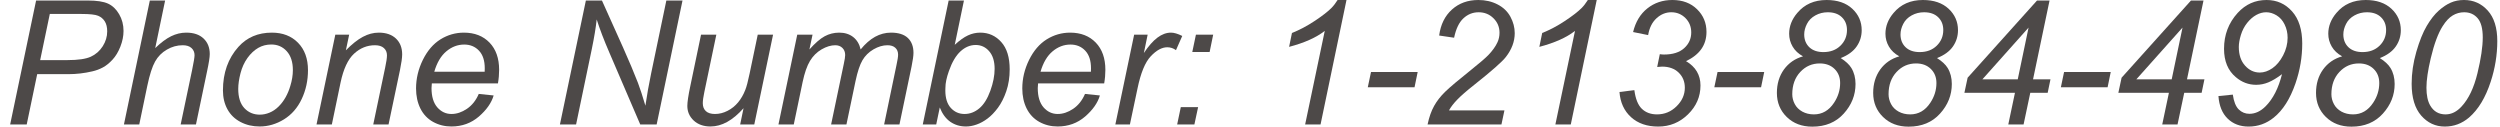
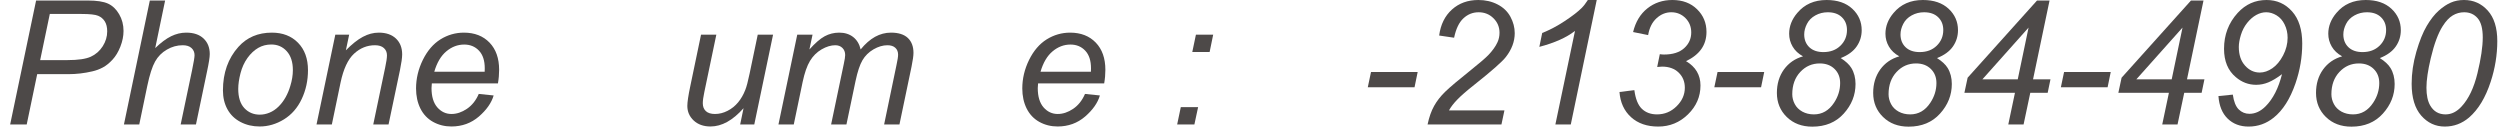
<svg xmlns="http://www.w3.org/2000/svg" xml:space="preserve" width="1441px" height="73px" style="shape-rendering:geometricPrecision; text-rendering:geometricPrecision; image-rendering:optimizeQuality; fill-rule:evenodd; clip-rule:evenodd" viewBox="0 0 1349.77 68.527">
  <defs>
    <style type="text/css">
   
    .fil0 {fill:#4D4948;fill-rule:nonzero}
   
  </style>
  </defs>
  <g id="Layer_x0020_1">
    <path class="fil0" d="M4.029 67.341l14.037 -67.06 27.995 0c4.856,0 8.493,0.562 10.914,1.67 2.42,1.109 4.434,3.014 6.01,5.715 1.593,2.701 2.389,5.73 2.389,9.087 0,2.763 -0.578,5.59 -1.702,8.462 -1.124,2.857 -2.545,5.23 -4.278,7.089 -1.717,1.858 -3.467,3.263 -5.23,4.199 -1.78,0.953 -3.669,1.655 -5.684,2.108 -4.293,1.016 -8.634,1.515 -13.022,1.515l-16.8 0 -5.668 27.215 -8.961 0zm16.238 -34.819l14.77 0c5.73,0 9.946,-0.609 12.632,-1.842 2.687,-1.234 4.825,-3.122 6.449,-5.652 1.609,-2.529 2.421,-5.215 2.421,-8.057 0,-2.185 -0.422,-3.981 -1.281,-5.371 -0.859,-1.39 -2.06,-2.404 -3.606,-3.061 -1.561,-0.655 -4.544,-0.984 -8.978,-0.984l-17.191 0 -5.215 24.966z" />
    <path id="1" class="fil0" d="M65.593 67.341l14.006 -67.06 8.275 0 -5.355 25.747c3.076,-2.982 5.948,-5.122 8.603,-6.418 2.654,-1.296 5.386,-1.952 8.181,-1.952 4.029,0 7.151,1.062 9.384,3.186 2.233,2.123 3.342,4.918 3.342,8.4 0,1.702 -0.485,4.84 -1.468,9.415l-5.995 28.682 -8.275 0 6.183 -29.416c0.874,-4.263 1.327,-6.949 1.327,-8.042 0,-1.592 -0.562,-2.888 -1.655,-3.887 -1.092,-1.016 -2.685,-1.515 -4.762,-1.515 -2.982,0 -5.839,0.78 -8.54,2.358 -2.717,1.561 -4.856,3.716 -6.387,6.449 -1.546,2.732 -2.951,7.119 -4.231,13.193l-4.341 20.86 -8.291 0z" />
    <path id="12" class="fil0" d="M119.164 48.902c0,-9.478 2.794,-17.332 8.368,-23.546 4.606,-5.137 10.649,-7.698 18.112,-7.698 5.855,0 10.586,1.842 14.162,5.496 3.575,3.654 5.371,8.604 5.371,14.818 0,5.59 -1.124,10.774 -3.388,15.582 -2.248,4.793 -5.465,8.478 -9.617,11.038 -4.169,2.561 -8.556,3.842 -13.163,3.842 -3.779,0 -7.213,-0.797 -10.306,-2.42 -3.091,-1.609 -5.464,-3.904 -7.088,-6.855 -1.64,-2.966 -2.451,-6.387 -2.451,-10.258zm8.274 -0.812c0,4.575 1.109,8.041 3.295,10.399 2.202,2.358 4.997,3.544 8.369,3.544 1.779,0 3.529,-0.358 5.261,-1.077 1.748,-0.719 3.357,-1.796 4.856,-3.264 1.483,-1.467 2.763,-3.138 3.81,-5.011 1.061,-1.874 1.904,-3.888 2.545,-6.059 0.953,-3.028 1.421,-5.917 1.421,-8.696 0,-4.388 -1.109,-7.792 -3.326,-10.227 -2.201,-2.42 -4.98,-3.623 -8.337,-3.623 -2.592,0 -4.965,0.609 -7.089,1.842 -2.139,1.234 -4.075,3.045 -5.792,5.418 -1.717,2.389 -2.982,5.152 -3.794,8.306 -0.812,3.153 -1.218,5.964 -1.218,8.447z" />
    <path id="123" class="fil0" d="M169.798 67.341l10.164 -48.574 7.495 0 -1.78 8.462c3.263,-3.325 6.308,-5.761 9.149,-7.275 2.826,-1.53 5.73,-2.296 8.681,-2.296 3.935,0 7.026,1.078 9.274,3.201 2.233,2.139 3.357,4.997 3.357,8.556 0,1.811 -0.391,4.637 -1.186,8.51l-6.183 29.416 -8.275 0 6.449 -30.79c0.64,-2.982 0.967,-5.199 0.967,-6.62 0,-1.624 -0.562,-2.935 -1.67,-3.935 -1.124,-1.016 -2.733,-1.515 -4.825,-1.515 -4.247,0 -8.025,1.53 -11.319,4.574 -3.311,3.045 -5.746,8.275 -7.307,15.692l-4.7 22.593 -8.291 0z" />
-     <path id="1234" class="fil0" d="M257.578 50.821l8.057 0.828c-1.156,3.998 -3.826,7.792 -7.979,11.398 -4.169,3.592 -9.134,5.387 -14.895,5.387 -3.592,0 -6.901,-0.828 -9.9,-2.483 -2.997,-1.671 -5.293,-4.091 -6.87,-7.261 -1.561,-3.169 -2.341,-6.776 -2.341,-10.836 0,-5.309 1.217,-10.445 3.669,-15.442 2.466,-4.98 5.636,-8.68 9.54,-11.117 3.903,-2.42 8.135,-3.638 12.678,-3.638 5.792,0 10.414,1.811 13.881,5.403 3.465,3.606 5.184,8.509 5.184,14.724 0,2.389 -0.204,4.824 -0.641,7.323l-35.771 0c-0.108,0.952 -0.172,1.795 -0.172,2.56 0,4.543 1.047,8.01 3.122,10.414 2.092,2.389 4.654,3.592 7.667,3.592 2.841,0 5.621,-0.937 8.369,-2.795 2.747,-1.858 4.886,-4.544 6.401,-8.057zm-24.06 -12.022l27.261 0c0.031,-0.859 0.046,-1.468 0.046,-1.827 0,-4.154 -1.03,-7.338 -3.107,-9.54 -2.077,-2.217 -4.747,-3.326 -8.01,-3.326 -3.529,0 -6.761,1.234 -9.665,3.669 -2.919,2.436 -5.09,6.106 -6.526,11.024z" />
-     <path id="12345" class="fil0" d="M301.5 67.341l14.037 -67.06 8.696 0 11.305 25.154c3.434,7.697 6.167,14.161 8.181,19.407 1.155,3.044 2.498,7.167 4.029,12.351 0.828,-5.653 1.858,-11.476 3.107,-17.488l8.229 -39.424 8.743 0 -13.99 67.06 -8.884 0 -16.645 -38.738c-2.966,-6.838 -5.261,-12.865 -6.917,-18.081 -0.453,4.373 -1.342,9.713 -2.654,16.067l-8.493 40.751 -8.743 0z" />
+     <path id="1234" class="fil0" d="M257.578 50.821l8.057 0.828c-1.156,3.998 -3.826,7.792 -7.979,11.398 -4.169,3.592 -9.134,5.387 -14.895,5.387 -3.592,0 -6.901,-0.828 -9.9,-2.483 -2.997,-1.671 -5.293,-4.091 -6.87,-7.261 -1.561,-3.169 -2.341,-6.776 -2.341,-10.836 0,-5.309 1.217,-10.445 3.669,-15.442 2.466,-4.98 5.636,-8.68 9.54,-11.117 3.903,-2.42 8.135,-3.638 12.678,-3.638 5.792,0 10.414,1.811 13.881,5.403 3.465,3.606 5.184,8.509 5.184,14.724 0,2.389 -0.204,4.824 -0.641,7.323l-35.771 0c-0.108,0.952 -0.172,1.795 -0.172,2.56 0,4.543 1.047,8.01 3.122,10.414 2.092,2.389 4.654,3.592 7.667,3.592 2.841,0 5.621,-0.937 8.369,-2.795 2.747,-1.858 4.886,-4.544 6.401,-8.057m-24.06 -12.022l27.261 0c0.031,-0.859 0.046,-1.468 0.046,-1.827 0,-4.154 -1.03,-7.338 -3.107,-9.54 -2.077,-2.217 -4.747,-3.326 -8.01,-3.326 -3.529,0 -6.761,1.234 -9.665,3.669 -2.919,2.436 -5.09,6.106 -6.526,11.024z" />
    <path id="123456" class="fil0" d="M400.849 58.55c-5.823,6.589 -11.788,9.884 -17.877,9.884 -3.748,0 -6.776,-1.078 -9.087,-3.217 -2.295,-2.154 -3.45,-4.778 -3.45,-7.9 0,-2.03 0.515,-5.543 1.561,-10.508l5.854 -28.043 8.275 0 -6.495 31.055c-0.547,2.592 -0.828,4.606 -0.828,6.042 0,1.827 0.562,3.248 1.671,4.279 1.109,1.015 2.748,1.53 4.918,1.53 2.311,0 4.575,-0.562 6.793,-1.702 2.216,-1.124 4.122,-2.654 5.714,-4.575 1.609,-1.921 2.904,-4.185 3.919,-6.808 0.672,-1.686 1.452,-4.621 2.327,-8.836l4.387 -20.985 8.291 0 -10.164 48.574 -7.636 0 1.827 -8.791z" />
    <path id="1234567" class="fil0" d="M419.742 67.341l10.164 -48.574 8.275 0 -1.686 7.994c3.076,-3.434 5.824,-5.823 8.244,-7.136 2.435,-1.311 5.059,-1.967 7.9,-1.967 3.013,0 5.542,0.812 7.573,2.404 2.014,1.609 3.357,3.842 3.997,6.699 2.467,-3.045 5.075,-5.324 7.792,-6.839 2.732,-1.498 5.605,-2.264 8.634,-2.264 4.044,0 7.089,0.968 9.118,2.889 2.03,1.921 3.045,4.622 3.045,8.087 0,1.499 -0.344,3.967 -1.047,7.417l-6.541 31.29 -8.291 0 6.682 -32.118c0.579,-2.622 0.875,-4.497 0.875,-5.621 0,-1.592 -0.5,-2.841 -1.515,-3.747 -0.999,-0.922 -2.42,-1.374 -4.247,-1.374 -2.483,0 -4.997,0.749 -7.557,2.233 -2.56,1.498 -4.543,3.465 -5.965,5.886 -1.421,2.42 -2.654,6.151 -3.731,11.179l-4.934 23.561 -8.291 0 6.87 -32.805c0.484,-2.216 0.734,-3.81 0.734,-4.746 0,-1.593 -0.5,-2.874 -1.484,-3.842 -0.999,-0.984 -2.279,-1.467 -3.872,-1.467 -2.342,0 -4.81,0.749 -7.386,2.233 -2.576,1.498 -4.668,3.575 -6.293,6.245 -1.608,2.67 -2.935,6.48 -3.981,11.413l-4.793 22.968 -8.291 0z" />
-     <path id="12345678" class="fil0" d="M497.826 67.341l14.006 -67.06 8.275 0 -4.981 23.966c2.623,-2.404 4.997,-4.106 7.136,-5.09 2.123,-0.999 4.356,-1.499 6.668,-1.499 4.543,0 8.337,1.702 11.366,5.091 3.045,3.373 4.56,8.306 4.56,14.77 0,4.293 -0.609,8.228 -1.827,11.804 -1.218,3.56 -2.733,6.557 -4.528,8.978 -1.811,2.435 -3.669,4.372 -5.59,5.808 -1.921,1.452 -3.888,2.545 -5.902,3.248 -2.014,0.718 -3.95,1.078 -5.808,1.078 -3.201,0 -6.011,-0.843 -8.463,-2.529 -2.435,-1.702 -4.341,-4.279 -5.714,-7.76l-1.921 9.196 -7.276 0zm12.256 -19.939l-0.046 1.546c0,4.154 0.999,7.307 2.982,9.478 1.983,2.154 4.45,3.248 7.401,3.248 2.904,0 5.559,-1.016 7.994,-3.045 2.42,-2.029 4.403,-5.199 5.964,-9.494 1.561,-4.293 2.327,-8.259 2.327,-11.897 0,-4.075 -0.984,-7.261 -2.951,-9.509 -1.952,-2.264 -4.387,-3.388 -7.292,-3.388 -2.982,0 -5.73,1.155 -8.229,3.45 -2.497,2.311 -4.59,5.855 -6.26,10.633 -1.265,3.576 -1.89,6.558 -1.89,8.978z" />
    <path id="123456789" class="fil0" d="M585.605 50.821l8.057 0.828c-1.156,3.998 -3.826,7.792 -7.979,11.398 -4.169,3.592 -9.134,5.387 -14.895,5.387 -3.592,0 -6.901,-0.828 -9.9,-2.483 -2.997,-1.671 -5.293,-4.091 -6.87,-7.261 -1.561,-3.169 -2.341,-6.776 -2.341,-10.836 0,-5.309 1.217,-10.445 3.669,-15.442 2.466,-4.98 5.636,-8.68 9.54,-11.117 3.903,-2.42 8.135,-3.638 12.678,-3.638 5.792,0 10.414,1.811 13.881,5.403 3.465,3.606 5.184,8.509 5.184,14.724 0,2.389 -0.204,4.824 -0.641,7.323l-35.771 0c-0.108,0.952 -0.172,1.795 -0.172,2.56 0,4.543 1.047,8.01 3.122,10.414 2.092,2.389 4.654,3.592 7.667,3.592 2.841,0 5.621,-0.937 8.369,-2.795 2.747,-1.858 4.886,-4.544 6.401,-8.057zm-24.06 -12.022l27.261 0c0.031,-0.859 0.046,-1.468 0.046,-1.827 0,-4.154 -1.03,-7.338 -3.107,-9.54 -2.077,-2.217 -4.747,-3.326 -8.01,-3.326 -3.529,0 -6.761,1.234 -9.665,3.669 -2.919,2.436 -5.09,6.106 -6.526,11.024z" />
-     <path id="12345678910" class="fil0" d="M602.031 67.341l10.164 -48.574 7.308 0 -2.046 9.915c2.498,-3.748 4.934,-6.527 7.338,-8.323 2.389,-1.795 4.841,-2.701 7.338,-2.701 1.64,0 3.67,0.593 6.09,1.796l-3.388 7.682c-1.437,-1.047 -3.014,-1.561 -4.716,-1.561 -2.888,0 -5.871,1.623 -8.915,4.855 -3.061,3.232 -5.449,9.041 -7.183,17.425l-4.122 19.486 -7.869 0z" />
    <path id="1234567891011" class="fil0" d="M643.657 28.135l1.967 -9.369 9.338 0 -1.921 9.369 -9.384 0zm-8.181 39.206l1.967 -9.384 9.369 0 -2.015 9.384 -9.321 0z" />
-     <path id="123456789101112" class="fil0" d="M704.722 67.341l10.617 -50.636c-4.574,3.592 -11.007,6.481 -19.298,8.65l1.546 -7.51c4.122,-1.64 8.181,-3.794 12.194,-6.449 4.012,-2.654 7.026,-4.966 9.04,-6.949 1.218,-1.217 2.373,-2.701 3.467,-4.449l4.809 0 -14.037 67.341 -8.337 0z" />
    <polygon id="12345678910111213" class="fil0" points="738.619,47.215 740.367,38.94 765.614,38.94 763.912,47.215 " />
    <path id="1234567891011121314" class="fil0" d="M770.97 67.341c0.843,-3.997 2.03,-7.338 3.544,-10.039 1.499,-2.702 3.513,-5.262 6.011,-7.682 2.498,-2.436 7.323,-6.495 14.458,-12.194 4.325,-3.451 7.276,-5.996 8.868,-7.635 2.279,-2.389 3.95,-4.716 4.981,-7.011 0.703,-1.546 1.061,-3.248 1.061,-5.074 0,-3.076 -1.093,-5.684 -3.278,-7.838 -2.171,-2.155 -4.856,-3.232 -8.025,-3.232 -3.139,0 -5.886,1.093 -8.229,3.278 -2.358,2.171 -4.028,5.684 -5.043,10.493l-8.087 -1.187c0.796,-5.948 3.107,-10.632 6.932,-14.068 3.825,-3.434 8.587,-5.152 14.287,-5.152 3.81,0 7.276,0.796 10.368,2.389 3.091,1.577 5.417,3.81 6.979,6.682 1.546,2.857 2.327,5.824 2.327,8.868 0,4.45 -1.577,8.744 -4.762,12.851 -1.952,2.56 -7.682,7.604 -17.19,15.145 -4.092,3.232 -7.136,5.886 -9.134,7.962 -1.999,2.061 -3.498,4.013 -4.497,5.855l30.009 0 -1.608 7.588 -39.971 0z" />
    <path id="123456789101112131415" class="fil0" d="M840.123 67.341l10.617 -50.636c-4.574,3.592 -11.007,6.481 -19.298,8.65l1.546 -7.51c4.122,-1.64 8.181,-3.794 12.194,-6.449 4.012,-2.654 7.026,-4.966 9.04,-6.949 1.218,-1.217 2.373,-2.701 3.467,-4.449l4.809 0 -14.037 67.341 -8.337 0z" />
    <path id="12345678910111213141516" class="fil0" d="M874.8 49.776l8.057 -0.999c0.609,4.684 1.952,8.056 4.044,10.087 2.092,2.014 4.824,3.028 8.212,3.028 4.091,0 7.619,-1.452 10.586,-4.387 2.983,-2.92 4.466,-6.277 4.466,-10.056 0,-3.294 -1.124,-6.027 -3.342,-8.166 -2.232,-2.154 -5.215,-3.232 -8.961,-3.232 -0.437,0 -1.312,0.063 -2.654,0.188l1.421 -6.918c0.78,0.125 1.546,0.188 2.279,0.188 4.731,0 8.369,-1.156 10.914,-3.451 2.545,-2.31 3.81,-5.136 3.81,-8.493 0,-3.076 -1.03,-5.668 -3.122,-7.776 -2.092,-2.092 -4.653,-3.153 -7.667,-3.153 -2.951,0 -5.621,1.077 -7.979,3.232 -2.373,2.154 -3.887,5.184 -4.559,9.118l-8.135 -1.64c1.342,-5.527 3.919,-9.79 7.729,-12.803 3.81,-3.03 8.322,-4.543 13.537,-4.543 5.496,0 9.931,1.67 13.334,4.996 3.405,3.326 5.106,7.401 5.106,12.256 0,3.545 -0.922,6.621 -2.764,9.259 -1.858,2.639 -4.622,4.825 -8.306,6.574 2.622,1.546 4.574,3.419 5.871,5.621 1.296,2.202 1.952,4.716 1.952,7.542 0,6.011 -2.249,11.226 -6.746,15.629 -4.497,4.403 -9.883,6.605 -16.128,6.605 -6.075,0 -10.977,-1.702 -14.708,-5.09 -3.732,-3.404 -5.824,-7.948 -6.246,-13.615z" />
    <polygon id="1234567891011121314151617" class="fil0" points="926.123,47.215 927.871,38.94 953.118,38.94 951.417,47.215 " />
    <path id="123456789101112131415161718" class="fil0" d="M974.119 30.478c-2.514,-1.374 -4.388,-3.139 -5.637,-5.293 -1.249,-2.139 -1.873,-4.45 -1.873,-6.933 0,-4.043 1.467,-7.806 4.387,-11.242 3.904,-4.668 9.197,-7.01 15.879,-7.01 5.886,0 10.524,1.592 13.912,4.746 3.373,3.155 5.075,7.011 5.075,11.586 0,3.263 -0.922,6.214 -2.748,8.837 -1.827,2.622 -4.7,4.715 -8.603,6.26 2.685,1.686 4.605,3.467 5.761,5.355 1.498,2.467 2.248,5.356 2.248,8.65 0,5.996 -2.123,11.351 -6.387,16.05 -4.247,4.7 -9.914,7.042 -16.988,7.042 -5.652,0 -10.243,-1.733 -13.818,-5.215 -3.56,-3.465 -5.355,-7.822 -5.355,-13.038 0,-4.902 1.265,-9.117 3.794,-12.647 2.545,-3.513 5.979,-5.902 10.352,-7.15zm0.64 -11.851c0,2.858 0.922,5.168 2.764,6.933 1.842,1.748 4.387,2.622 7.619,2.622 3.779,0 6.855,-1.155 9.213,-3.45 2.357,-2.296 3.544,-5.137 3.544,-8.479 0,-2.841 -0.922,-5.152 -2.764,-6.932 -1.842,-1.796 -4.387,-2.685 -7.619,-2.685 -2.435,0 -4.684,0.562 -6.73,1.702 -2.046,1.124 -3.56,2.654 -4.543,4.591 -0.999,1.935 -1.484,3.841 -1.484,5.698zm-6.464 32.336c0,1.859 0.453,3.654 1.359,5.356 0.89,1.702 2.264,3.059 4.091,4.075 1.827,0.999 3.919,1.498 6.26,1.498 4.497,0 8.119,-2.092 10.899,-6.308 2.186,-3.294 3.294,-6.838 3.294,-10.664 0,-3.107 -1.015,-5.652 -3.044,-7.635 -2.03,-1.983 -4.685,-2.966 -7.979,-2.966 -4.154,0 -7.667,1.53 -10.555,4.622 -2.874,3.076 -4.325,7.088 -4.325,12.022z" />
    <path id="12345678910111213141516171819" class="fil0" d="M1026.22 30.478c-2.514,-1.374 -4.388,-3.139 -5.637,-5.293 -1.249,-2.139 -1.873,-4.45 -1.873,-6.933 0,-4.043 1.467,-7.806 4.387,-11.242 3.904,-4.668 9.197,-7.01 15.879,-7.01 5.886,0 10.524,1.592 13.912,4.746 3.373,3.155 5.075,7.011 5.075,11.586 0,3.263 -0.922,6.214 -2.748,8.837 -1.827,2.622 -4.7,4.715 -8.603,6.26 2.685,1.686 4.605,3.467 5.761,5.355 1.498,2.467 2.248,5.356 2.248,8.65 0,5.996 -2.123,11.351 -6.387,16.05 -4.247,4.7 -9.914,7.042 -16.988,7.042 -5.652,0 -10.243,-1.733 -13.818,-5.215 -3.56,-3.465 -5.355,-7.822 -5.355,-13.038 0,-4.902 1.265,-9.117 3.794,-12.647 2.545,-3.513 5.979,-5.902 10.352,-7.15zm0.64 -11.851c0,2.858 0.922,5.168 2.764,6.933 1.842,1.748 4.387,2.622 7.619,2.622 3.779,0 6.855,-1.155 9.213,-3.45 2.357,-2.296 3.544,-5.137 3.544,-8.479 0,-2.841 -0.922,-5.152 -2.764,-6.932 -1.842,-1.796 -4.387,-2.685 -7.619,-2.685 -2.435,0 -4.684,0.562 -6.73,1.702 -2.046,1.124 -3.56,2.654 -4.543,4.591 -0.999,1.935 -1.484,3.841 -1.484,5.698zm-6.464 32.336c0,1.859 0.453,3.654 1.359,5.356 0.89,1.702 2.264,3.059 4.091,4.075 1.827,0.999 3.919,1.498 6.26,1.498 4.497,0 8.119,-2.092 10.899,-6.308 2.186,-3.294 3.294,-6.838 3.294,-10.664 0,-3.107 -1.015,-5.652 -3.044,-7.635 -2.03,-1.983 -4.685,-2.966 -7.979,-2.966 -4.154,0 -7.667,1.53 -10.555,4.622 -2.874,3.076 -4.325,7.088 -4.325,12.022z" />
    <path id="1234567891011121314151617181920" class="fil0" d="M1085.18 67.341l3.607 -17.113 -27.355 0 1.749 -8.181 37.55 -41.766 6.776 0 -8.93 42.64 9.43 0 -1.515 7.307 -9.415 0 -3.623 17.113 -8.275 0zm5.122 -24.42l5.854 -27.995 -24.981 27.995 19.127 0z" />
    <polygon id="123456789101112131415161718192021" class="fil0" points="1113.63,47.215 1115.37,38.94 1140.62,38.94 1138.92,47.215 " />
    <path id="12345678910111213141516171819202122" class="fil0" d="M1168.48 67.341l3.607 -17.113 -27.355 0 1.749 -8.181 37.55 -41.766 6.776 0 -8.93 42.64 9.43 0 -1.515 7.307 -9.415 0 -3.623 17.113 -8.275 0zm5.122 -24.42l5.854 -27.995 -24.981 27.995 19.127 0z" />
    <path id="1234567891011121314151617181920212223" class="fil0" d="M1198.89 51.978l7.775 -0.781c0.531,3.748 1.593,6.418 3.201,8.01 1.624,1.577 3.544,2.373 5.777,2.373 3.17,0 6.106,-1.374 8.822,-4.122 3.997,-4.029 6.932,-9.806 8.822,-17.332 -2.764,2.077 -5.23,3.544 -7.386,4.435 -2.139,0.89 -4.356,1.327 -6.605,1.327 -4.091,0 -7.744,-1.374 -10.976,-4.122 -4.278,-3.56 -6.402,-8.681 -6.402,-15.363 0,-7.557 2.467,-14.037 7.401,-19.44 4.247,-4.637 9.446,-6.963 15.598,-6.963 5.559,0 10.165,2.06 13.819,6.166 3.654,4.092 5.496,9.9 5.496,17.394 0,7.292 -1.218,14.489 -3.669,21.594 -2.889,8.354 -6.808,14.52 -11.757,18.487 -4.013,3.232 -8.556,4.84 -13.584,4.84 -4.637,0 -8.416,-1.436 -11.367,-4.325 -2.935,-2.872 -4.59,-6.932 -4.965,-12.178zm11.023 -26.543c0,4.216 1.124,7.573 3.373,10.07 2.233,2.498 4.903,3.748 7.979,3.748 2.279,0 4.56,-0.781 6.808,-2.327 2.264,-1.561 4.2,-3.887 5.823,-6.979 1.609,-3.091 2.42,-6.277 2.42,-9.54 0,-2.56 -0.53,-4.934 -1.608,-7.136 -1.062,-2.202 -2.514,-3.841 -4.372,-4.965 -1.842,-1.109 -3.701,-1.671 -5.59,-1.671 -1.842,0 -3.638,0.499 -5.402,1.467 -1.765,0.984 -3.405,2.404 -4.918,4.294 -1.515,1.904 -2.639,4.075 -3.389,6.526 -0.749,2.452 -1.124,4.622 -1.124,6.512z" />
    <path id="123456789101112131415161718192021222324" class="fil0" d="M1265.83 30.478c-2.514,-1.374 -4.388,-3.139 -5.637,-5.293 -1.249,-2.139 -1.873,-4.45 -1.873,-6.933 0,-4.043 1.467,-7.806 4.387,-11.242 3.904,-4.668 9.197,-7.01 15.879,-7.01 5.886,0 10.524,1.592 13.912,4.746 3.373,3.155 5.075,7.011 5.075,11.586 0,3.263 -0.922,6.214 -2.748,8.837 -1.827,2.622 -4.7,4.715 -8.603,6.26 2.685,1.686 4.605,3.467 5.761,5.355 1.498,2.467 2.248,5.356 2.248,8.65 0,5.996 -2.123,11.351 -6.387,16.05 -4.247,4.7 -9.914,7.042 -16.988,7.042 -5.652,0 -10.243,-1.733 -13.818,-5.215 -3.56,-3.465 -5.355,-7.822 -5.355,-13.038 0,-4.902 1.265,-9.117 3.794,-12.647 2.545,-3.513 5.979,-5.902 10.352,-7.15zm0.64 -11.851c0,2.858 0.922,5.168 2.764,6.933 1.842,1.748 4.387,2.622 7.619,2.622 3.779,0 6.855,-1.155 9.213,-3.45 2.357,-2.296 3.544,-5.137 3.544,-8.479 0,-2.841 -0.922,-5.152 -2.764,-6.932 -1.842,-1.796 -4.387,-2.685 -7.619,-2.685 -2.435,0 -4.684,0.562 -6.73,1.702 -2.046,1.124 -3.56,2.654 -4.543,4.591 -0.999,1.935 -1.484,3.841 -1.484,5.698zm-6.464 32.336c0,1.859 0.453,3.654 1.359,5.356 0.89,1.702 2.264,3.059 4.091,4.075 1.827,0.999 3.919,1.498 6.26,1.498 4.497,0 8.119,-2.092 10.899,-6.308 2.186,-3.294 3.294,-6.838 3.294,-10.664 0,-3.107 -1.015,-5.652 -3.044,-7.635 -2.03,-1.983 -4.685,-2.966 -7.979,-2.966 -4.154,0 -7.667,1.53 -10.555,4.622 -2.874,3.076 -4.325,7.088 -4.325,12.022z" />
    <path id="12345678910111213141516171819202122232425" class="fil0" d="M1303.43 45.341c0,-5.667 0.843,-11.444 2.529,-17.3 1.702,-5.854 3.576,-10.524 5.652,-14.037 2.077,-3.513 4.232,-6.245 6.449,-8.228 2.233,-1.983 4.419,-3.451 6.574,-4.372 2.139,-0.937 4.528,-1.405 7.151,-1.405 5.122,0 9.399,1.92 12.835,5.729 3.434,3.81 5.152,9.307 5.152,16.504 0,7.417 -1.202,14.755 -3.575,21.999 -2.81,8.604 -6.714,15.053 -11.711,19.361 -3.841,3.264 -8.212,4.887 -13.13,4.887 -5.028,0 -9.274,-1.967 -12.741,-5.917 -3.45,-3.95 -5.184,-9.696 -5.184,-17.222zm8.01 2.108c0,4.107 0.672,7.324 2.046,9.65 1.858,3.201 4.622,4.793 8.291,4.793 3.201,0 6.104,-1.436 8.728,-4.341 3.779,-4.091 6.636,-10.07 8.541,-17.956 1.904,-7.885 2.857,-14.317 2.857,-19.329 0,-4.809 -0.921,-8.291 -2.779,-10.43 -1.842,-2.124 -4.262,-3.201 -7.292,-3.201 -2.185,0 -4.247,0.562 -6.151,1.702 -1.905,1.124 -3.732,3.061 -5.465,5.808 -2.467,3.873 -4.622,9.665 -6.449,17.378 -1.561,6.589 -2.327,11.898 -2.327,15.925z" />
  </g>
</svg>